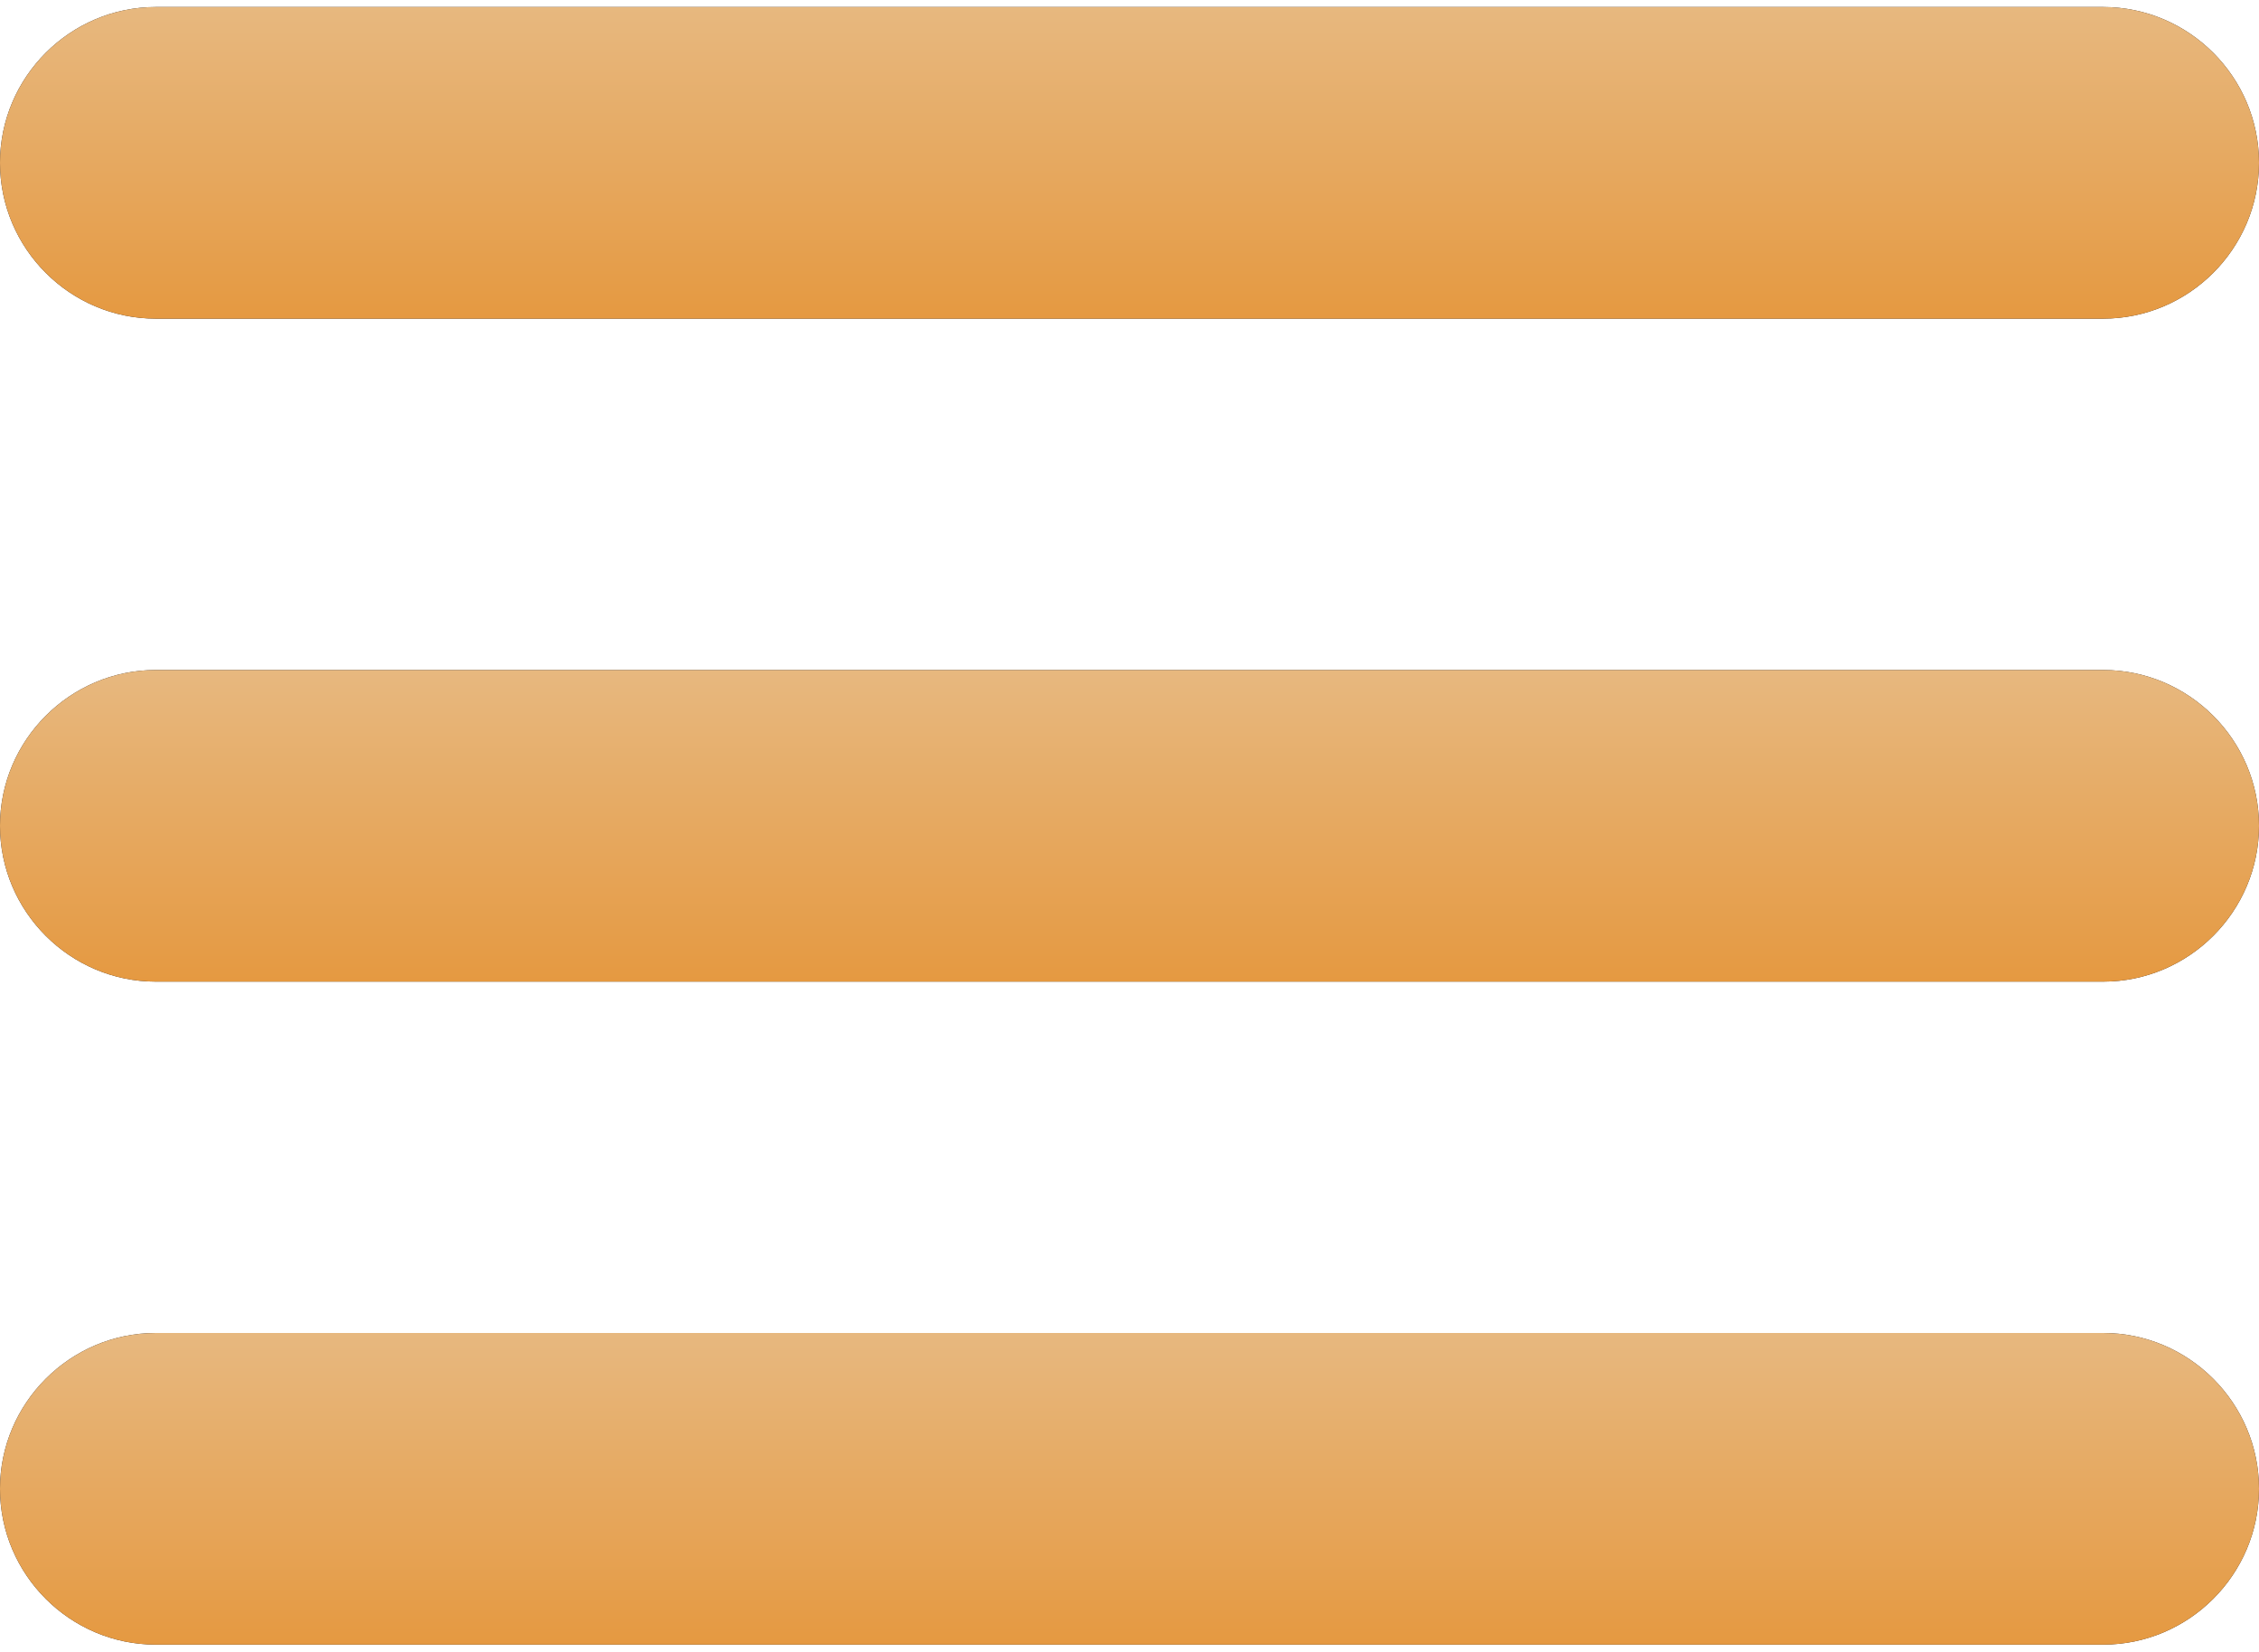
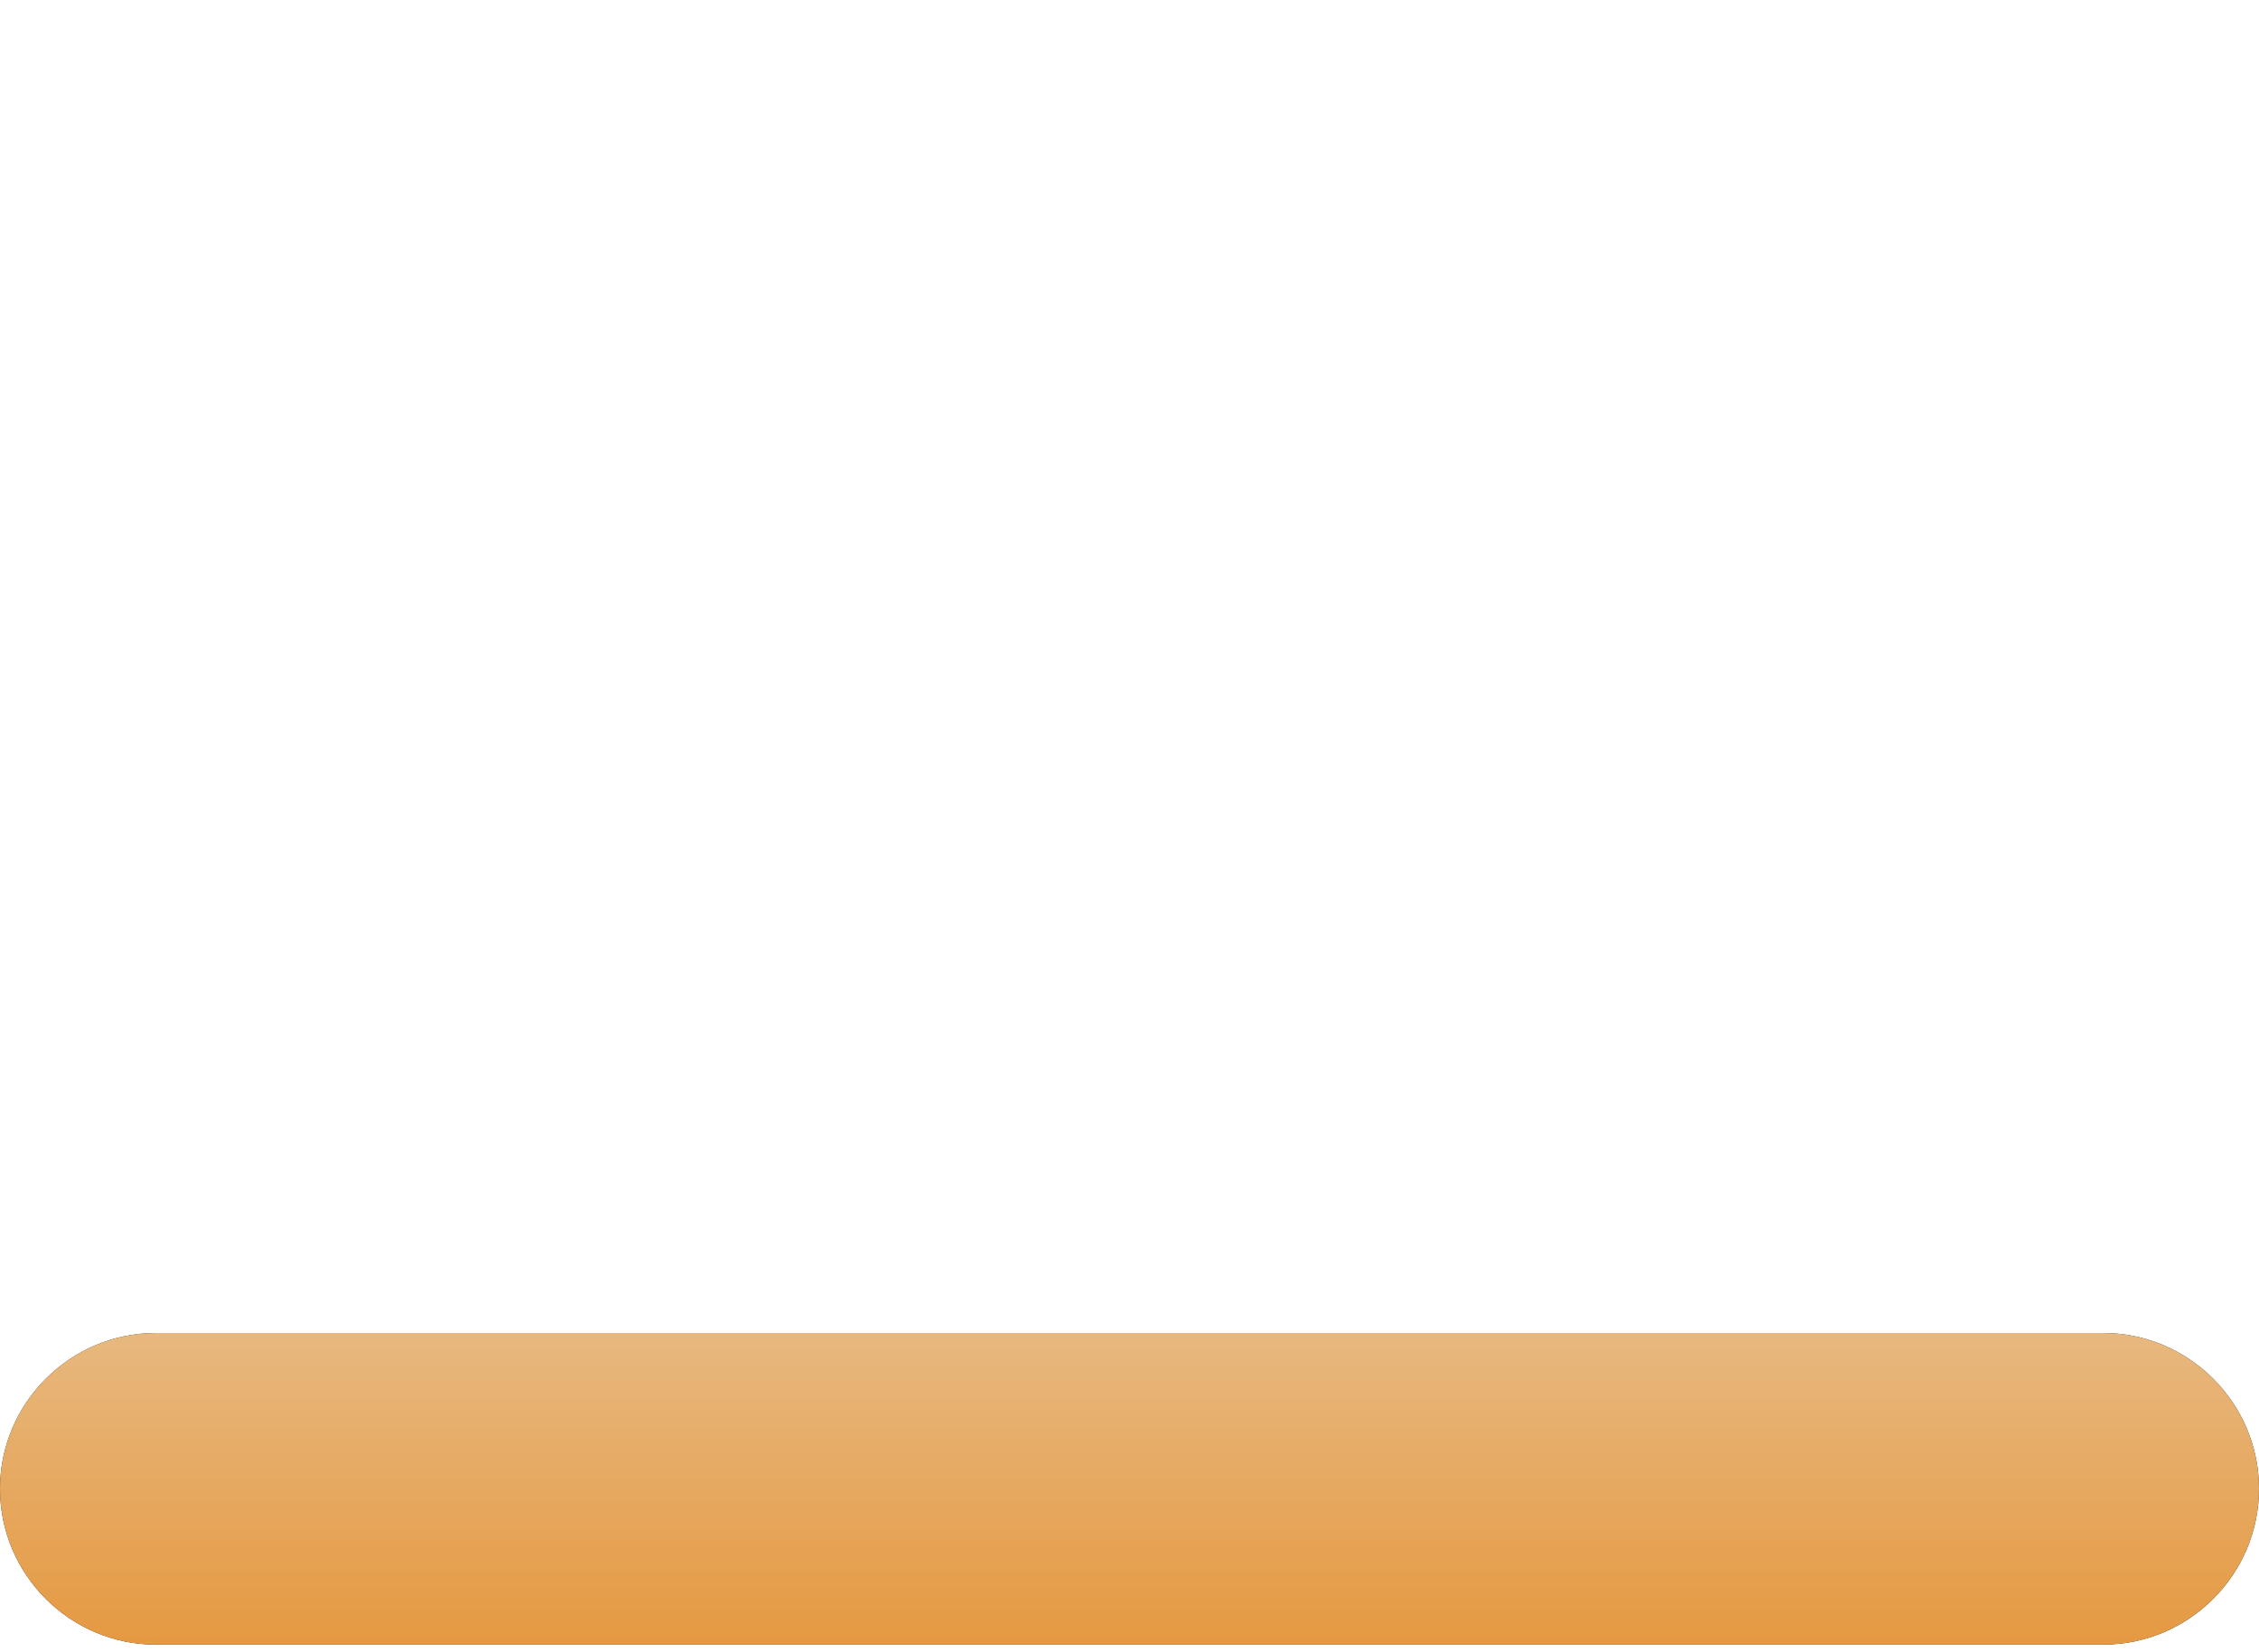
<svg xmlns="http://www.w3.org/2000/svg" width="290" height="212" viewBox="0 0 290 212" fill="none">
-   <path d="M270 40.9H20C9 40.9 0 31.9 0 20.9C0 9.9 9 0.9 20 0.9H270C281 0.9 290 9.9 290 20.9C290 31.9 281 40.9 270 40.9Z" fill="#231F20" />
-   <path d="M270 40.9H20C9 40.9 0 31.9 0 20.9C0 9.9 9 0.9 20 0.9H270C281 0.9 290 9.9 290 20.9C290 31.9 281 40.9 270 40.9Z" fill="url(#paint0_linear_56_3)" />
  <path d="M270 211.1H20C9 211.1 0 202.1 0 191.1C0 180.1 9 171.1 20 171.1H270C281 171.1 290 180.1 290 191.1C290 202.1 281 211.1 270 211.1Z" fill="#231F20" />
  <path d="M270 211.1H20C9 211.1 0 202.1 0 191.1C0 180.1 9 171.1 20 171.1H270C281 171.1 290 180.1 290 191.1C290 202.1 281 211.1 270 211.1Z" fill="url(#paint1_linear_56_3)" />
-   <path d="M270 126H20C9 126 0 117 0 106C0 95 9 86 20 86H270C281 86 290 95 290 106C290 117 281 126 270 126Z" fill="#231F20" />
-   <path d="M270 126H20C9 126 0 117 0 106C0 95 9 86 20 86H270C281 86 290 95 290 106C290 117 281 126 270 126Z" fill="url(#paint2_linear_56_3)" />
  <defs>
    <linearGradient id="paint0_linear_56_3" x1="145" y1="0.9" x2="145" y2="40.9" gradientUnits="userSpaceOnUse">
      <stop stop-color="#E7B87F" />
      <stop offset="1" stop-color="#E59941" />
    </linearGradient>
    <linearGradient id="paint1_linear_56_3" x1="145" y1="171.1" x2="145" y2="211.1" gradientUnits="userSpaceOnUse">
      <stop stop-color="#E7B87F" />
      <stop offset="1" stop-color="#E59941" />
    </linearGradient>
    <linearGradient id="paint2_linear_56_3" x1="145" y1="86" x2="145" y2="126" gradientUnits="userSpaceOnUse">
      <stop stop-color="#E7B87F" />
      <stop offset="1" stop-color="#E59941" />
    </linearGradient>
  </defs>
</svg>